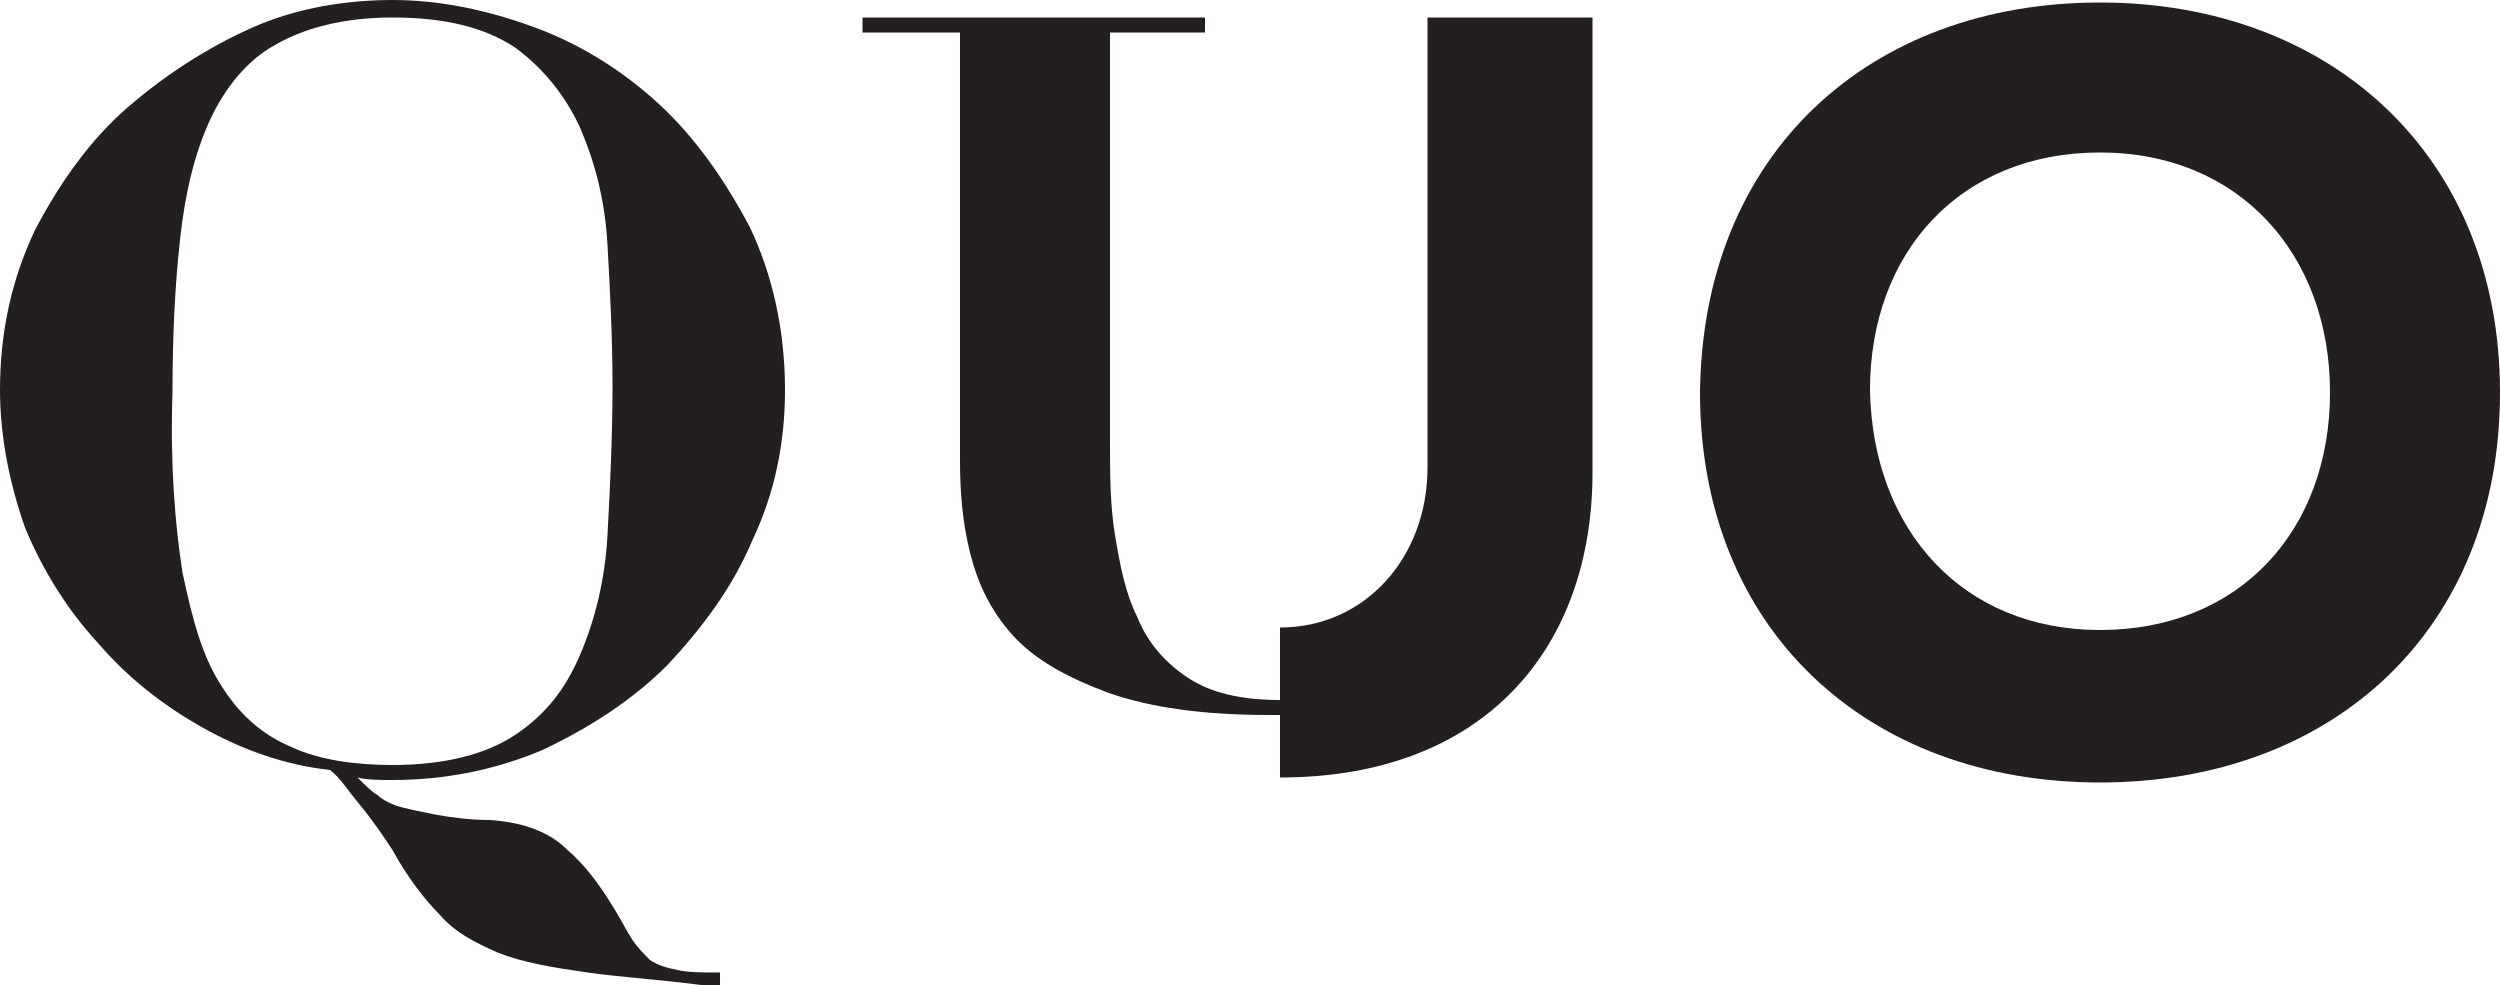
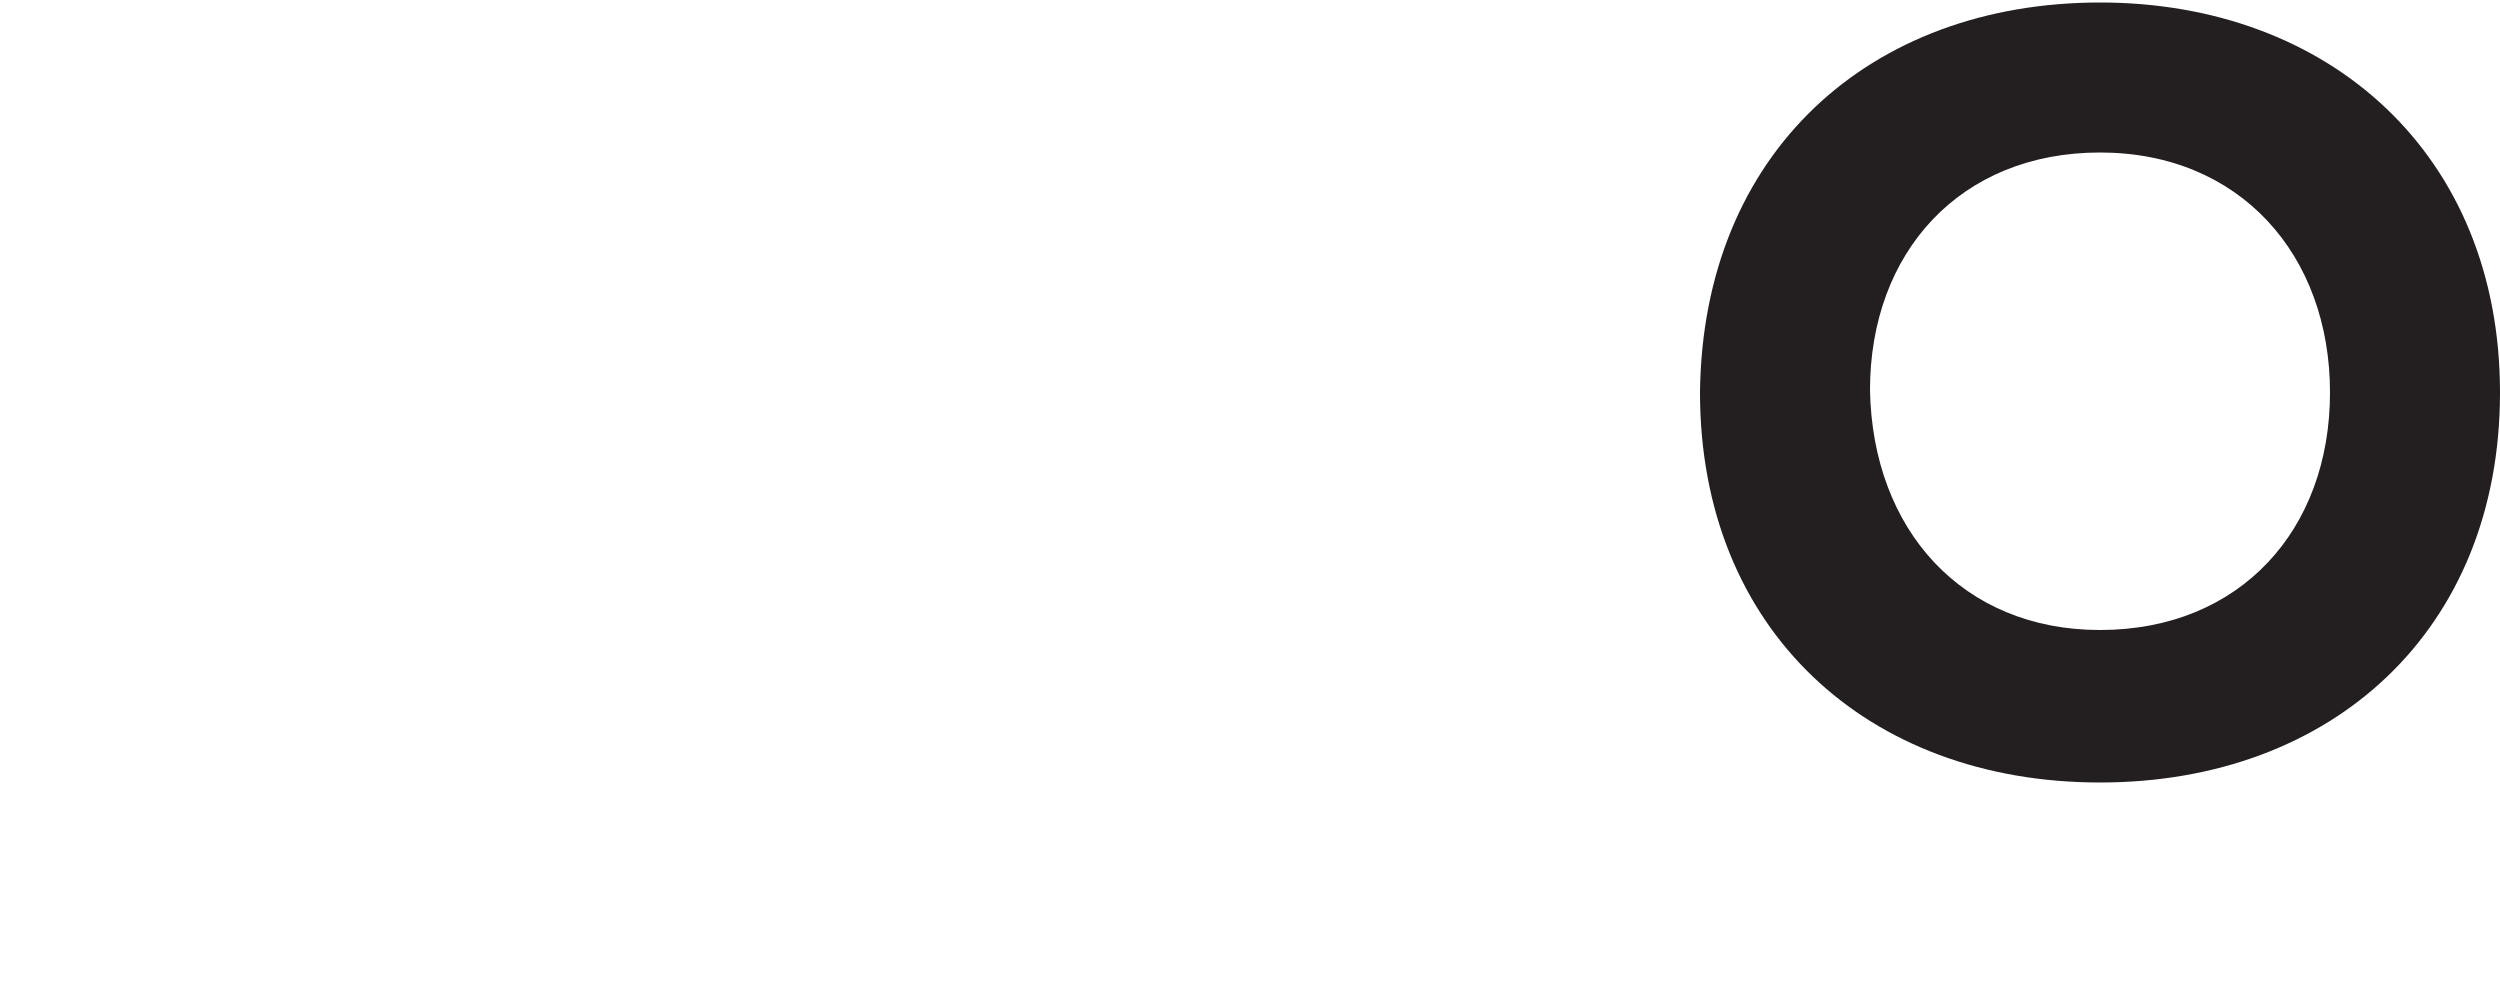
<svg xmlns="http://www.w3.org/2000/svg" id="Layer_1" x="0px" y="0px" viewBox="0 0 100 39.4" style="enable-background:new 0 0 100 39.4;" xml:space="preserve">
  <style type="text/css">	.st0{fill:#231F20;}</style>
  <g>
-     <path class="st0" d="M7.3,22.9c0.4,1.9,0.8,3.4,1.6,4.6c0.7,1.1,1.6,1.9,2.8,2.4c1.1,0.5,2.5,0.7,4,0.7c2,0,3.7-0.4,4.9-1.2  c1.2-0.8,2-1.8,2.6-3.2s1-3,1.1-4.8c0.1-1.9,0.2-3.9,0.2-6c0-1.9-0.1-3.8-0.2-5.6c-0.1-1.8-0.5-3.3-1.1-4.7  c-0.6-1.3-1.5-2.4-2.6-3.2c-1.2-0.8-2.8-1.2-4.9-1.2c-1.9,0-3.5,0.4-4.7,1.1C9.9,2.4,9,3.5,8.4,4.8c-0.6,1.3-1,2.9-1.2,4.8  c-0.2,1.8-0.3,3.8-0.3,6.1C6.8,18.5,7,21,7.3,22.9 M23.5,38.9c-1.4-0.2-2.6-0.4-3.6-0.8c-0.9-0.4-1.7-0.8-2.3-1.5  C17,36,16.3,35.1,15.7,34c-0.4-0.6-0.8-1.2-1.3-1.8c-0.5-0.6-0.8-1.1-1.2-1.4c-1.8-0.2-3.5-0.8-5.1-1.7c-1.6-0.9-3-2-4.2-3.4  c-1.2-1.3-2.2-2.9-2.9-4.6C0.4,19.4,0,17.5,0,15.6c0-2.4,0.5-4.5,1.4-6.4c1-1.9,2.2-3.6,3.7-4.9s3.2-2.4,5-3.2S13.9,0,15.7,0  c1.9,0,3.8,0.4,5.7,1.1c1.9,0.7,3.6,1.8,5,3.1s2.6,3,3.6,4.9c0.9,1.9,1.4,4.1,1.4,6.5c0,2.1-0.4,4.1-1.3,6c-0.8,1.9-2,3.5-3.4,5  c-1.4,1.4-3.1,2.5-5,3.4c-1.9,0.8-3.9,1.2-6,1.2c-0.5,0-1,0-1.4-0.1c0.3,0.3,0.6,0.6,0.8,0.7c0.2,0.2,0.6,0.4,1,0.5  c0.4,0.1,0.9,0.2,1.4,0.3c0.6,0.1,1.3,0.2,2.1,0.2c1.4,0.1,2.4,0.5,3.1,1.2c0.7,0.6,1.3,1.4,1.9,2.4c0.3,0.5,0.5,0.9,0.7,1.2  c0.2,0.3,0.5,0.6,0.7,0.8c0.3,0.2,0.6,0.3,1.1,0.4c0.4,0.1,1,0.1,1.7,0.1v0.6C26.7,39.2,24.9,39.1,23.5,38.9" />
    <path class="st0" d="M84,25.2c5.6,0,9.2-4,9.2-9.5S89.6,6.1,84,6.1s-9.2,4-9.2,9.5C74.9,21.2,78.5,25.2,84,25.2 M84,0.1  c9.2,0,16,6.1,16,15.6s-6.7,15.6-16,15.6s-16-6.1-16-15.6C68.1,6.1,74.8,0.1,84,0.1" />
-     <path class="st0" d="M51.2,28c-1.6,0-2.8-0.3-3.7-0.9c-0.9-0.6-1.6-1.4-2-2.4c-0.5-1-0.7-2.1-0.9-3.3s-0.2-2.5-0.2-3.8V1.3h3.8V0.7  H34.5v0.6h3.9v17.1c0,1.3,0.1,2.5,0.4,3.7c0.3,1.2,0.8,2.3,1.7,3.3c0.9,1,2.2,1.7,3.8,2.3c1.7,0.6,3.8,0.9,6.5,0.9  c0.1,0,0.2,0,0.4,0V28z" />
-     <path class="st0" d="M57.1,0.7v18c0,3.6-2.5,6.4-5.9,6.4v6c8.2,0,12.5-5.2,12.5-12.2V0.7H57.1z" />
  </g>
</svg>